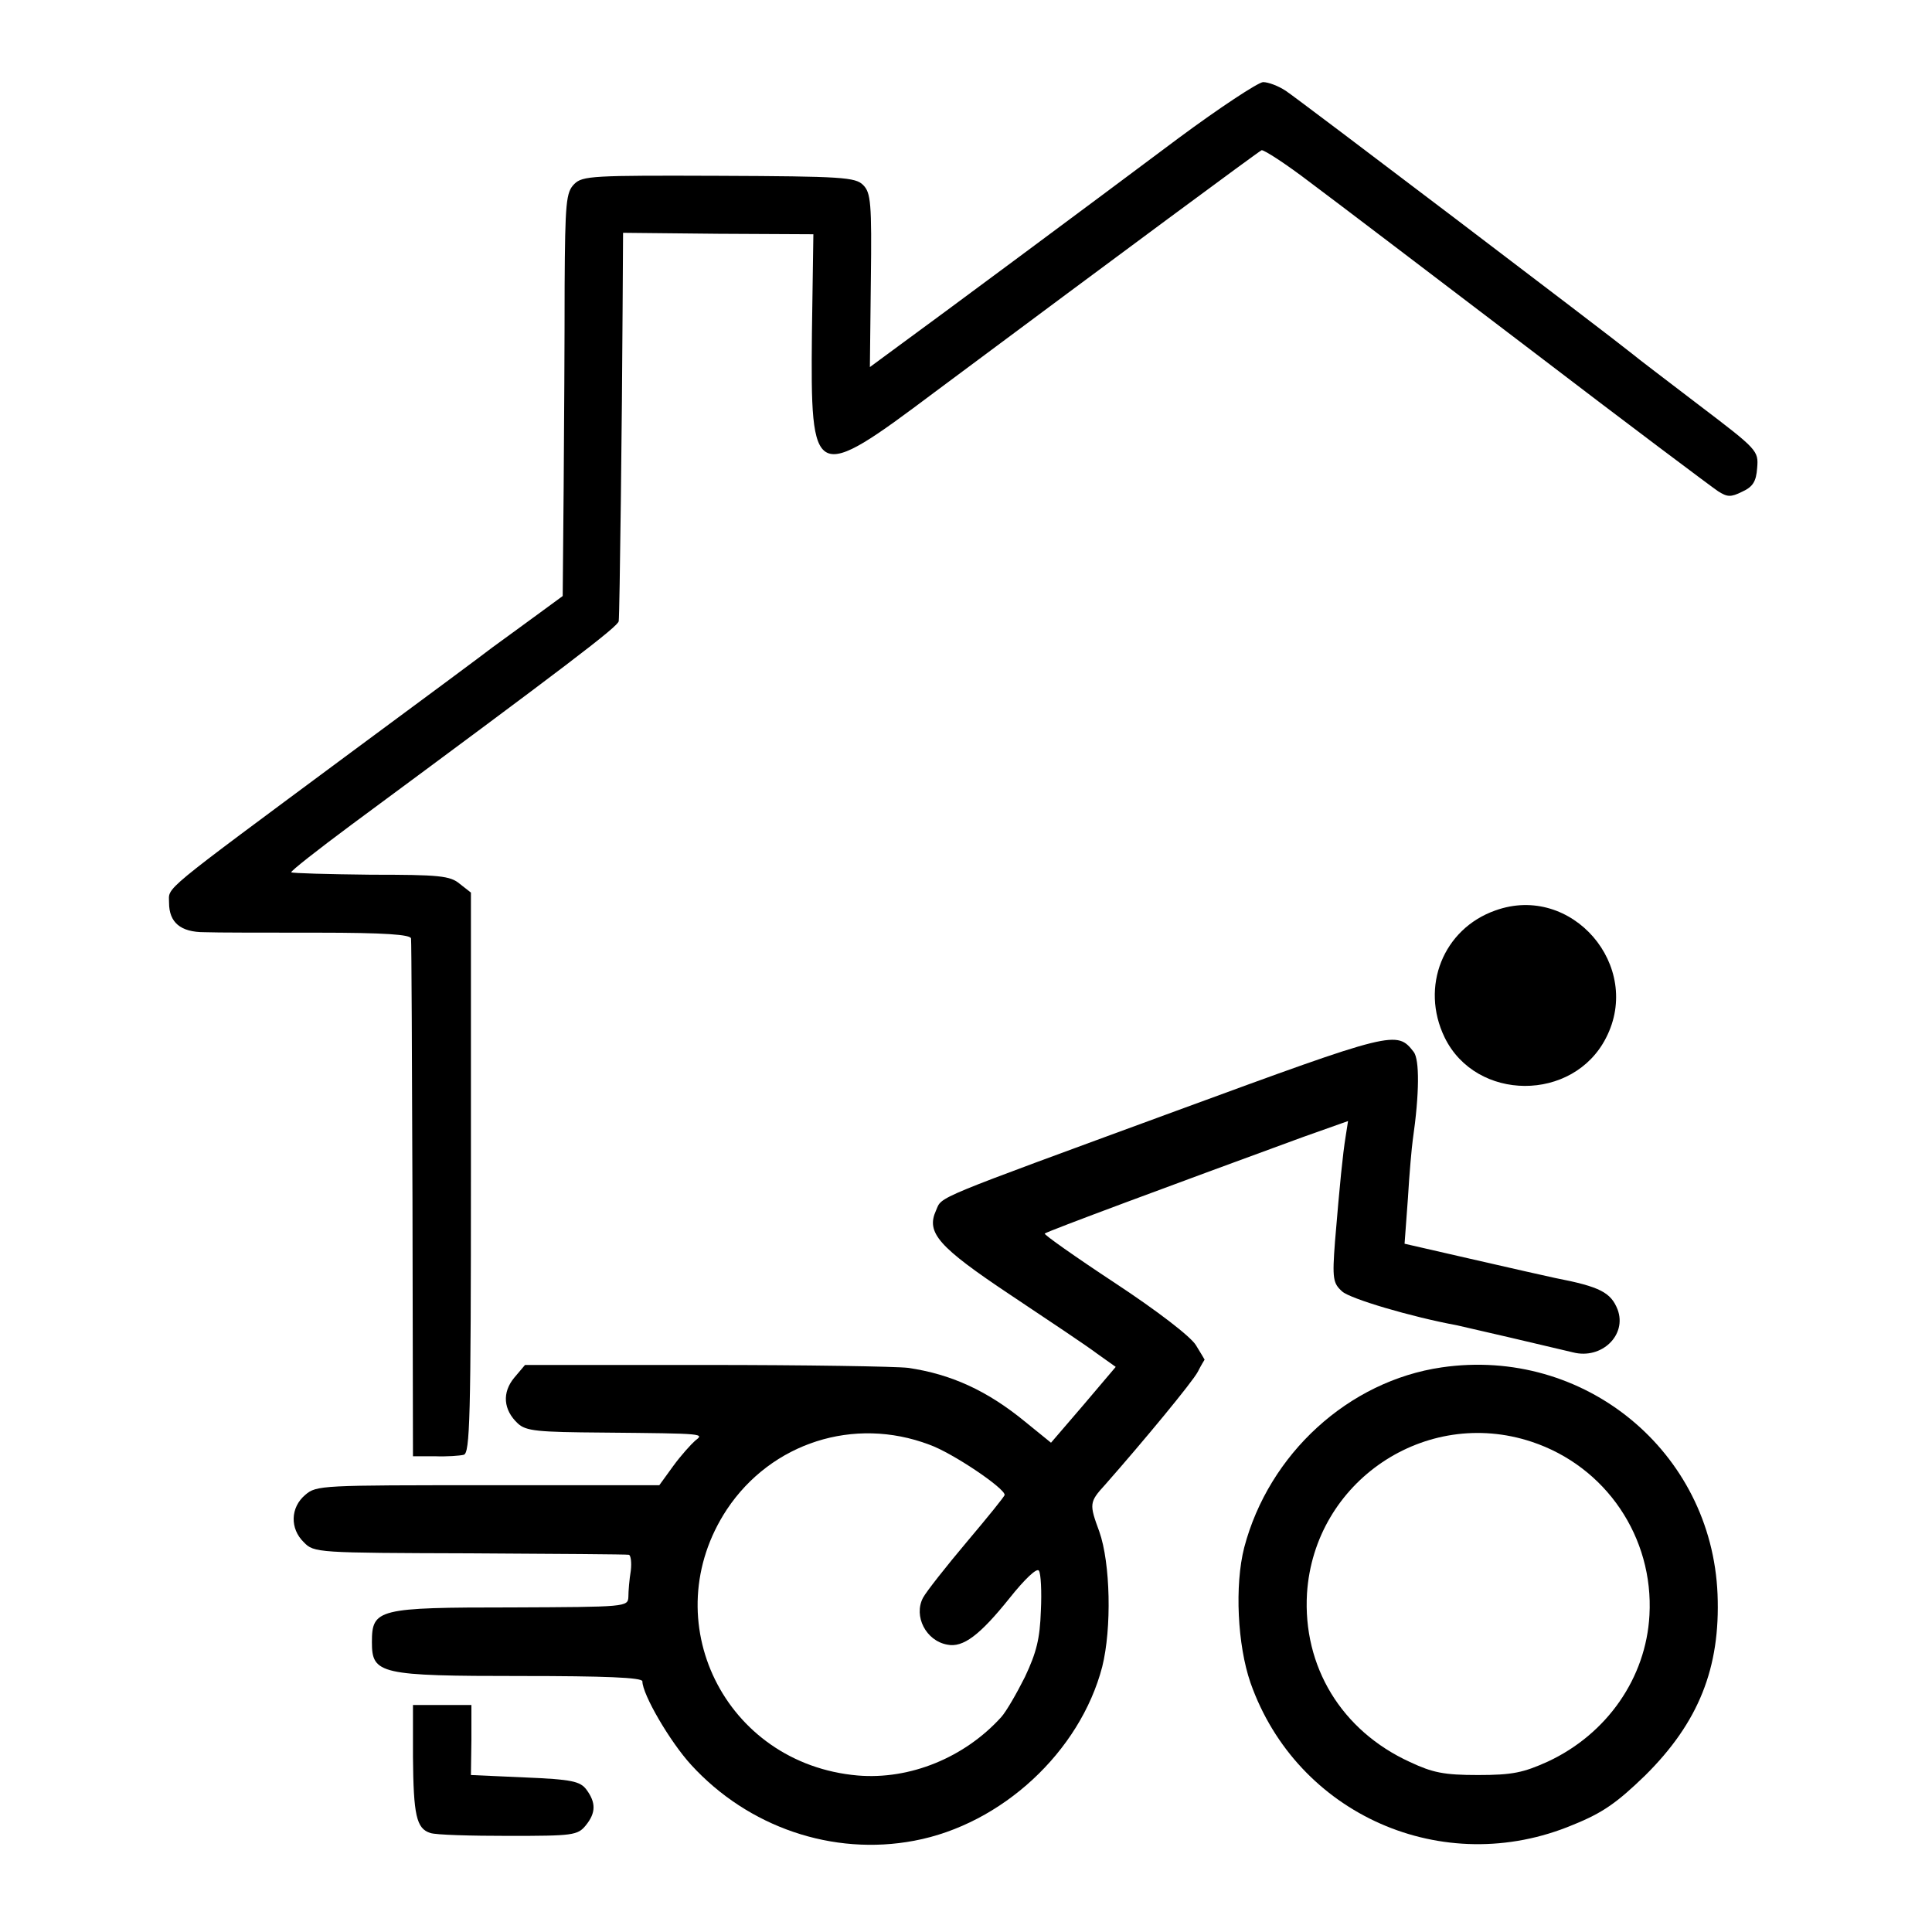
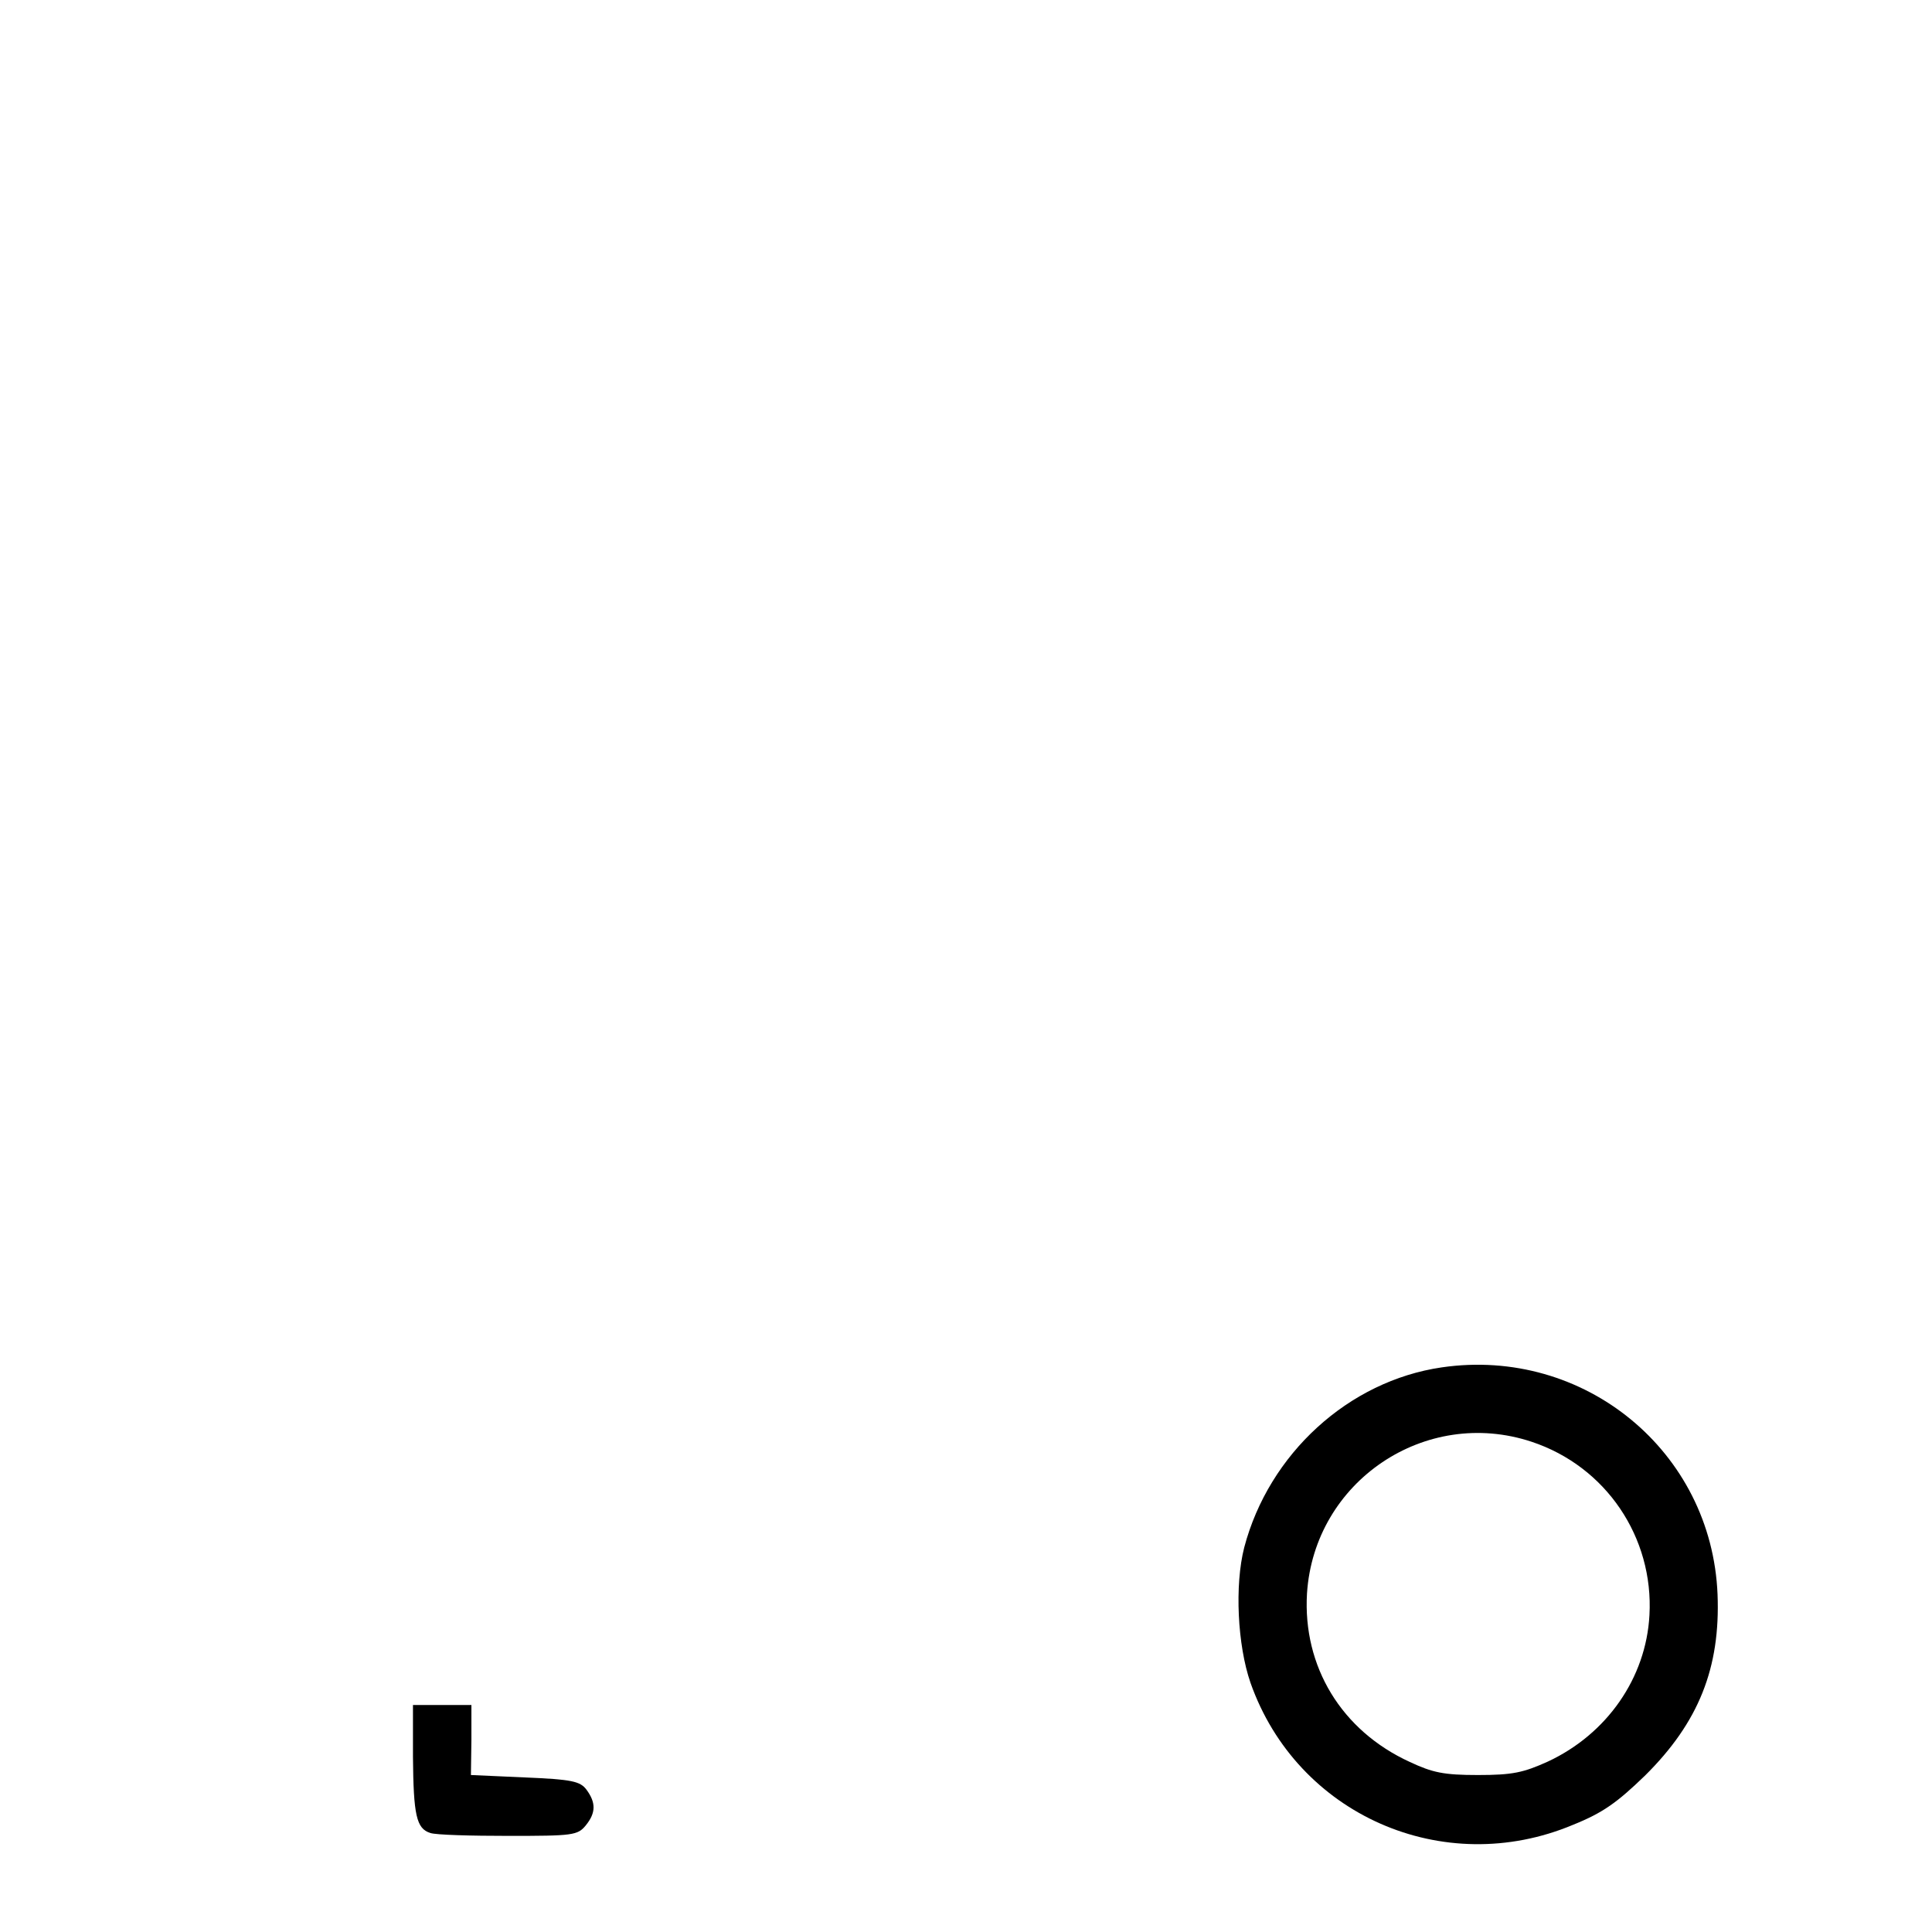
<svg xmlns="http://www.w3.org/2000/svg" version="1.0" width="400pt" height="400pt" viewBox="0 0 400 400" preserveAspectRatio="xMidYMid meet">
  <g transform="translate(0,400) scale(0.1,-0.1)" fill="#000000" stroke="none">
-     <path d="M2440 3714 c-183 -137 -501 -373 -582 -432 l-57 -42 2 180 c2 160 0 181 -16 197 -16 16 -43 18 -299 19 -261 1 -282 0 -299 -17 -17 -17 -19 -37 -20 -211 0 -106 -1 -294 -2 -417 l-2 -225 -60 -44 c-33 -24 -71 -52 -85 -62 -14 -11 -146 -109 -295 -219 -399 -296 -375 -276 -375 -310 0 -41 24 -61 73 -61 23 -1 129 -1 234 -1 141 0 193 -4 194 -12 1 -7 2 -250 3 -542 l1 -530 45 0 c25 -1 52 1 60 3 13 3 15 74 15 584 l0 580 -23 18 c-20 17 -43 19 -184 19 -89 1 -163 3 -165 5 -2 2 54 46 124 98 445 329 553 411 554 422 2 14 7 433 8 642 l1 162 197 -2 197 -1 -3 -204 c-3 -309 2 -312 254 -123 400 298 669 497 677 501 5 1 50 -28 101 -67 51 -38 256 -194 457 -347 200 -153 375 -284 387 -292 19 -12 26 -13 50 -1 22 10 29 21 31 49 3 36 1 38 -120 130 -68 52 -130 99 -138 106 -43 35 -696 531 -718 545 -15 10 -36 18 -47 18 -11 -1 -90 -53 -175 -116z" />
-     <path d="M3096 2115 c-108 -38 -156 -158 -105 -263 65 -133 266 -134 334 -1 77 149 -71 321 -229 264z" />
-     <path d="M2435 1700 c-509 -187 -484 -176 -497 -206 -21 -46 4 -75 154 -175 78 -52 159 -106 180 -122 l38 -27 -67 -79 -67 -78 -53 43 c-79 65 -154 99 -243 112 -25 3 -213 6 -419 6 l-374 0 -22 -26 c-26 -31 -23 -67 7 -95 17 -16 41 -18 177 -19 214 -2 209 -2 190 -17 -8 -7 -29 -30 -45 -52 l-29 -40 -355 0 c-344 0 -355 0 -378 -20 -31 -26 -32 -70 -3 -98 21 -22 28 -22 344 -23 177 -1 325 -2 329 -3 4 -1 6 -16 4 -33 -3 -18 -5 -42 -5 -54 -1 -21 -4 -21 -241 -22 -278 0 -290 -3 -290 -72 0 -66 16 -70 310 -70 170 0 250 -3 250 -11 0 -27 57 -125 101 -173 118 -129 293 -189 462 -157 181 34 343 184 389 360 20 80 17 215 -6 280 -21 57 -21 61 12 97 81 92 181 213 192 234 7 14 14 25 14 25 0 0 -8 14 -18 30 -11 18 -80 71 -168 129 -82 54 -147 100 -145 102 3 4 270 103 535 200 l93 33 -5 -32 c-6 -37 -12 -97 -22 -217 -6 -78 -4 -87 15 -104 17 -15 141 -52 238 -70 23 -5 186 -43 240 -56 59 -15 112 36 92 89 -14 35 -36 47 -129 65 -14 3 -90 20 -168 38 l-144 33 7 95 c3 52 8 106 10 120 14 97 14 166 2 182 -35 45 -40 44 -492 -122z m-511 -691 c48 -17 156 -90 156 -104 0 -3 -35 -46 -78 -97 -43 -51 -84 -103 -91 -116 -20 -38 6 -89 50 -97 33 -7 68 20 129 96 31 39 57 64 61 57 4 -6 6 -43 4 -83 -2 -58 -9 -86 -33 -137 -17 -34 -39 -72 -49 -83 -76 -84 -189 -130 -297 -121 -276 24 -422 322 -271 551 92 138 263 193 419 134z" />
+     <path d="M3096 2115 z" />
    <path d="M2985 1169 c-193 -28 -358 -179 -409 -373 -20 -78 -14 -202 13 -280 96 -273 399 -407 668 -294 62 25 91 46 149 102 111 110 156 223 150 375 -12 296 -276 513 -571 470z m186 -154 c154 -51 253 -198 244 -359 -7 -130 -88 -246 -210 -303 -51 -23 -73 -28 -145 -28 -71 0 -94 5 -141 27 -142 65 -222 198 -213 349 15 232 245 387 465 314z" />
    <path d="M855 363 c1 -121 7 -149 36 -158 11 -4 84 -6 162 -6 133 0 143 1 160 22 21 26 21 47 1 74 -13 17 -30 21 -127 25 l-112 5 1 73 0 72 -60 0 -61 0 0 -107z" />
  </g>
</svg>